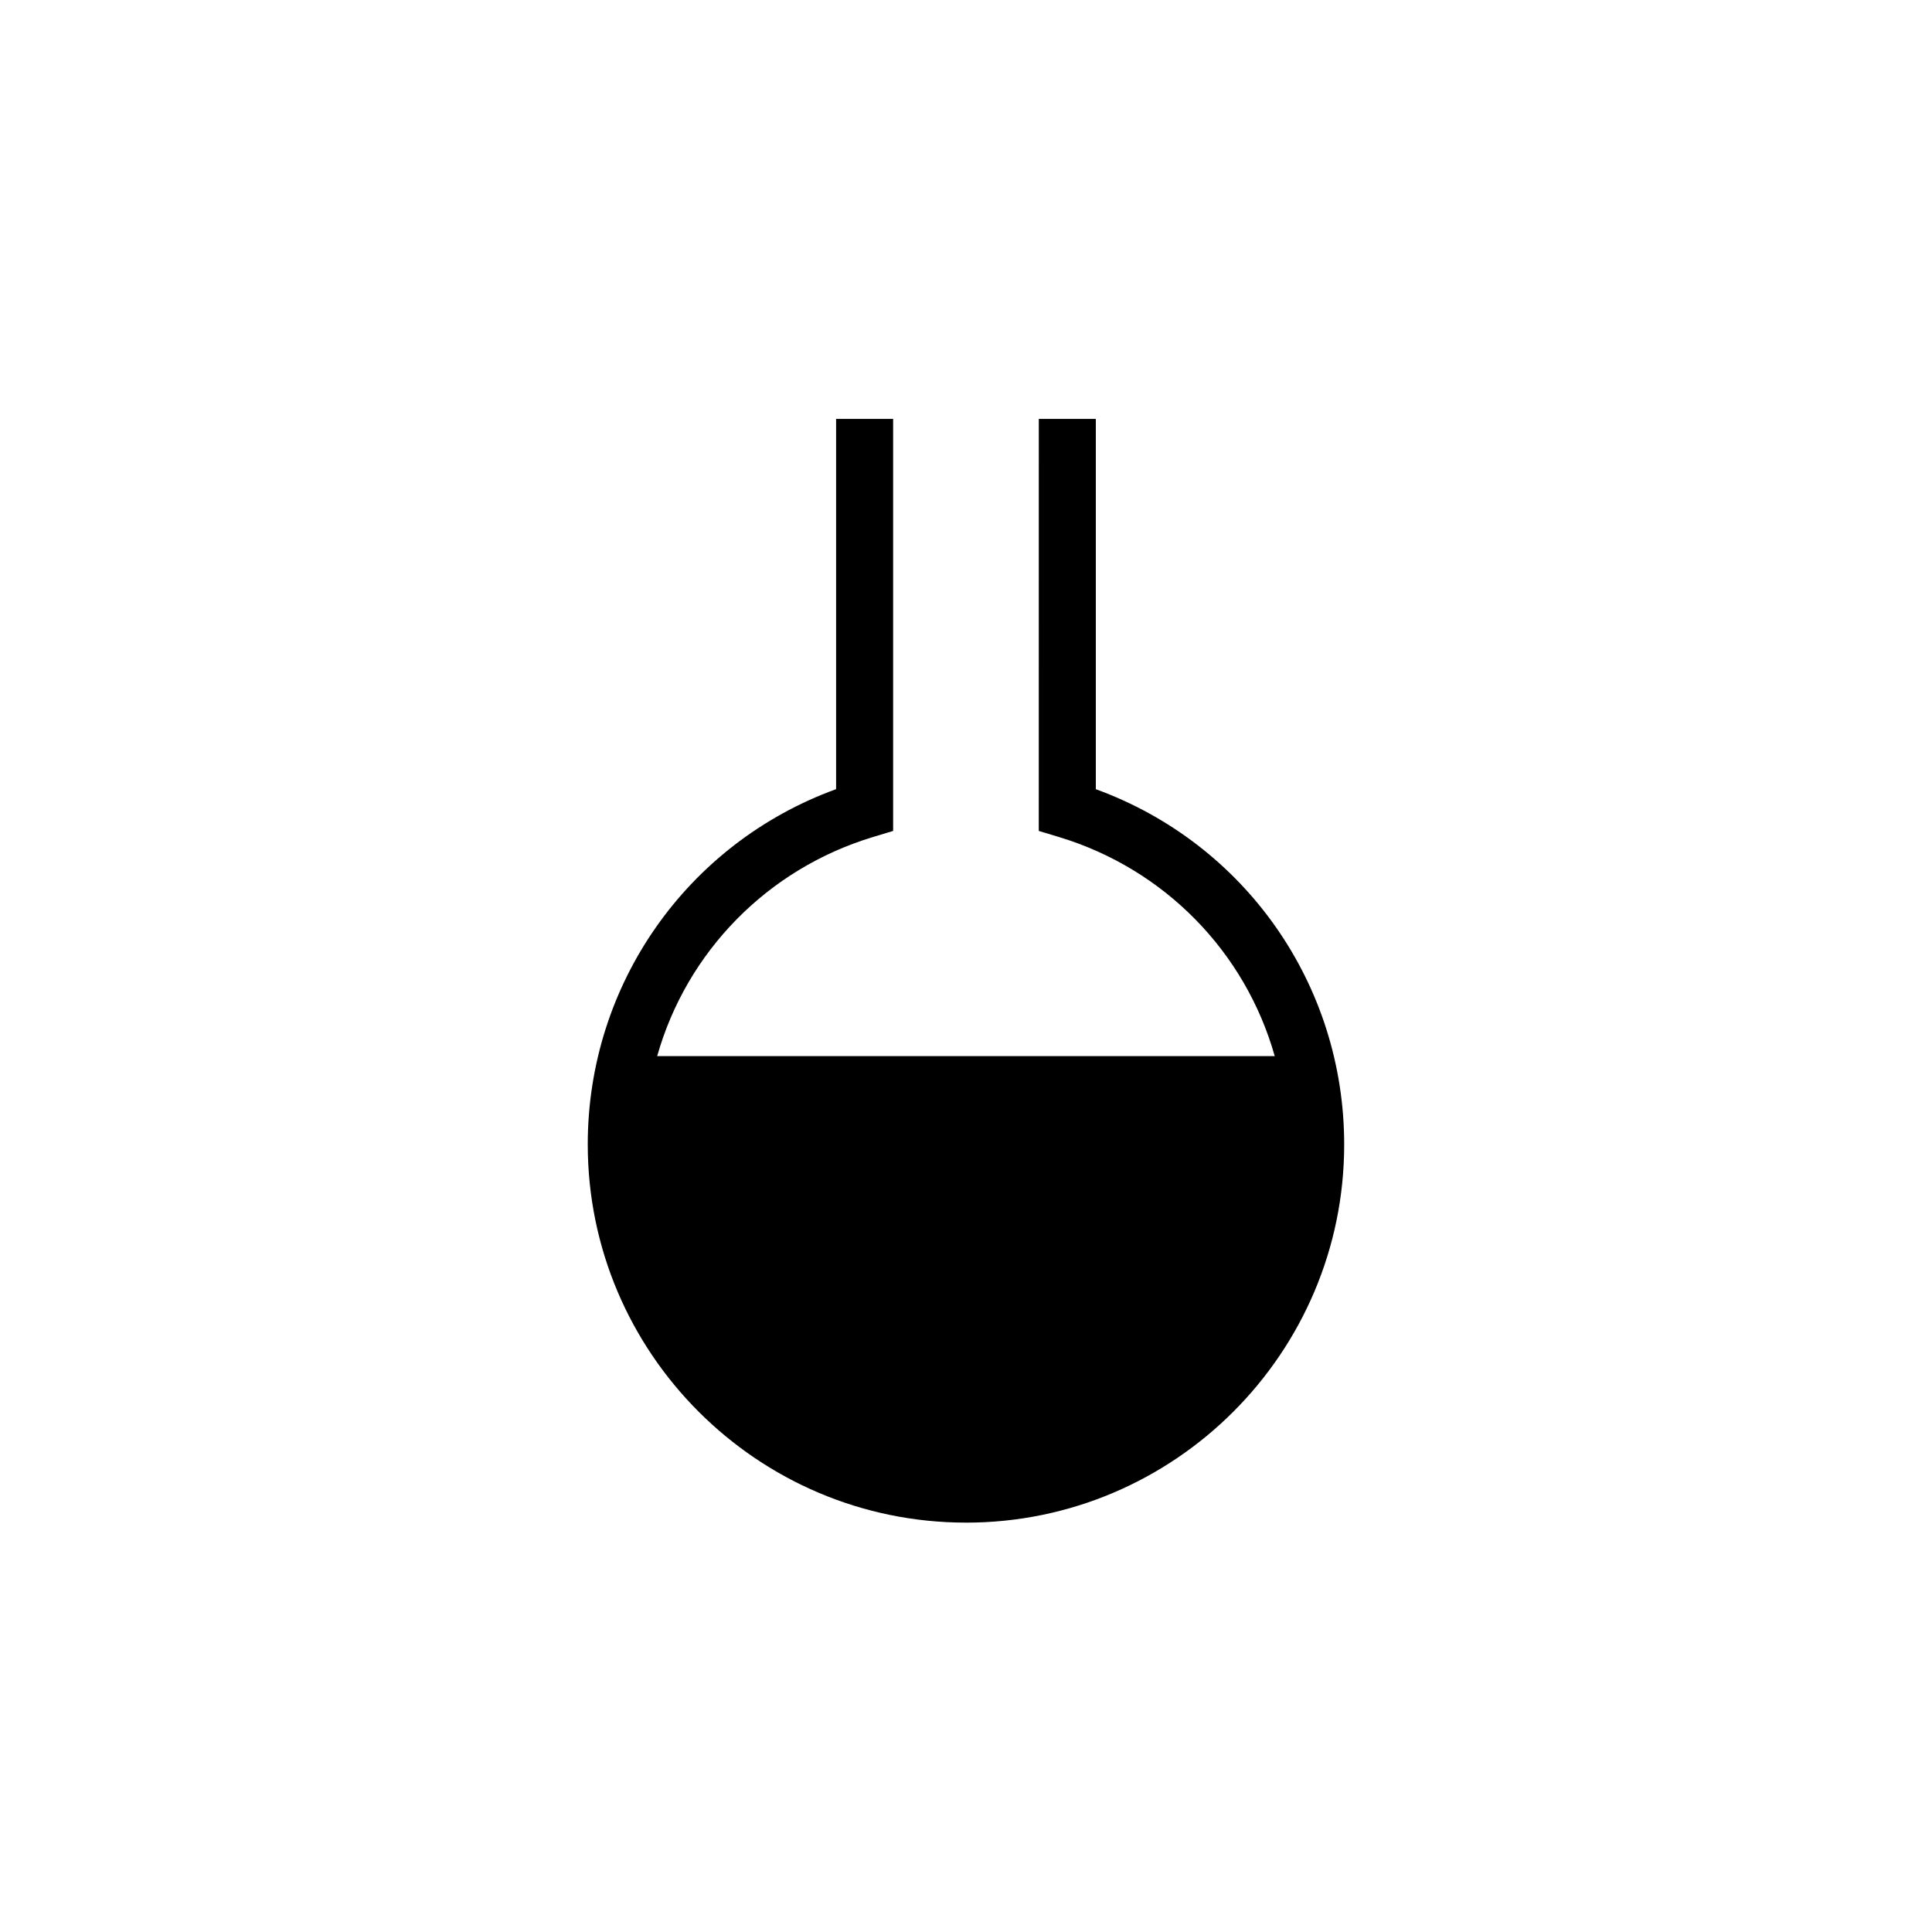
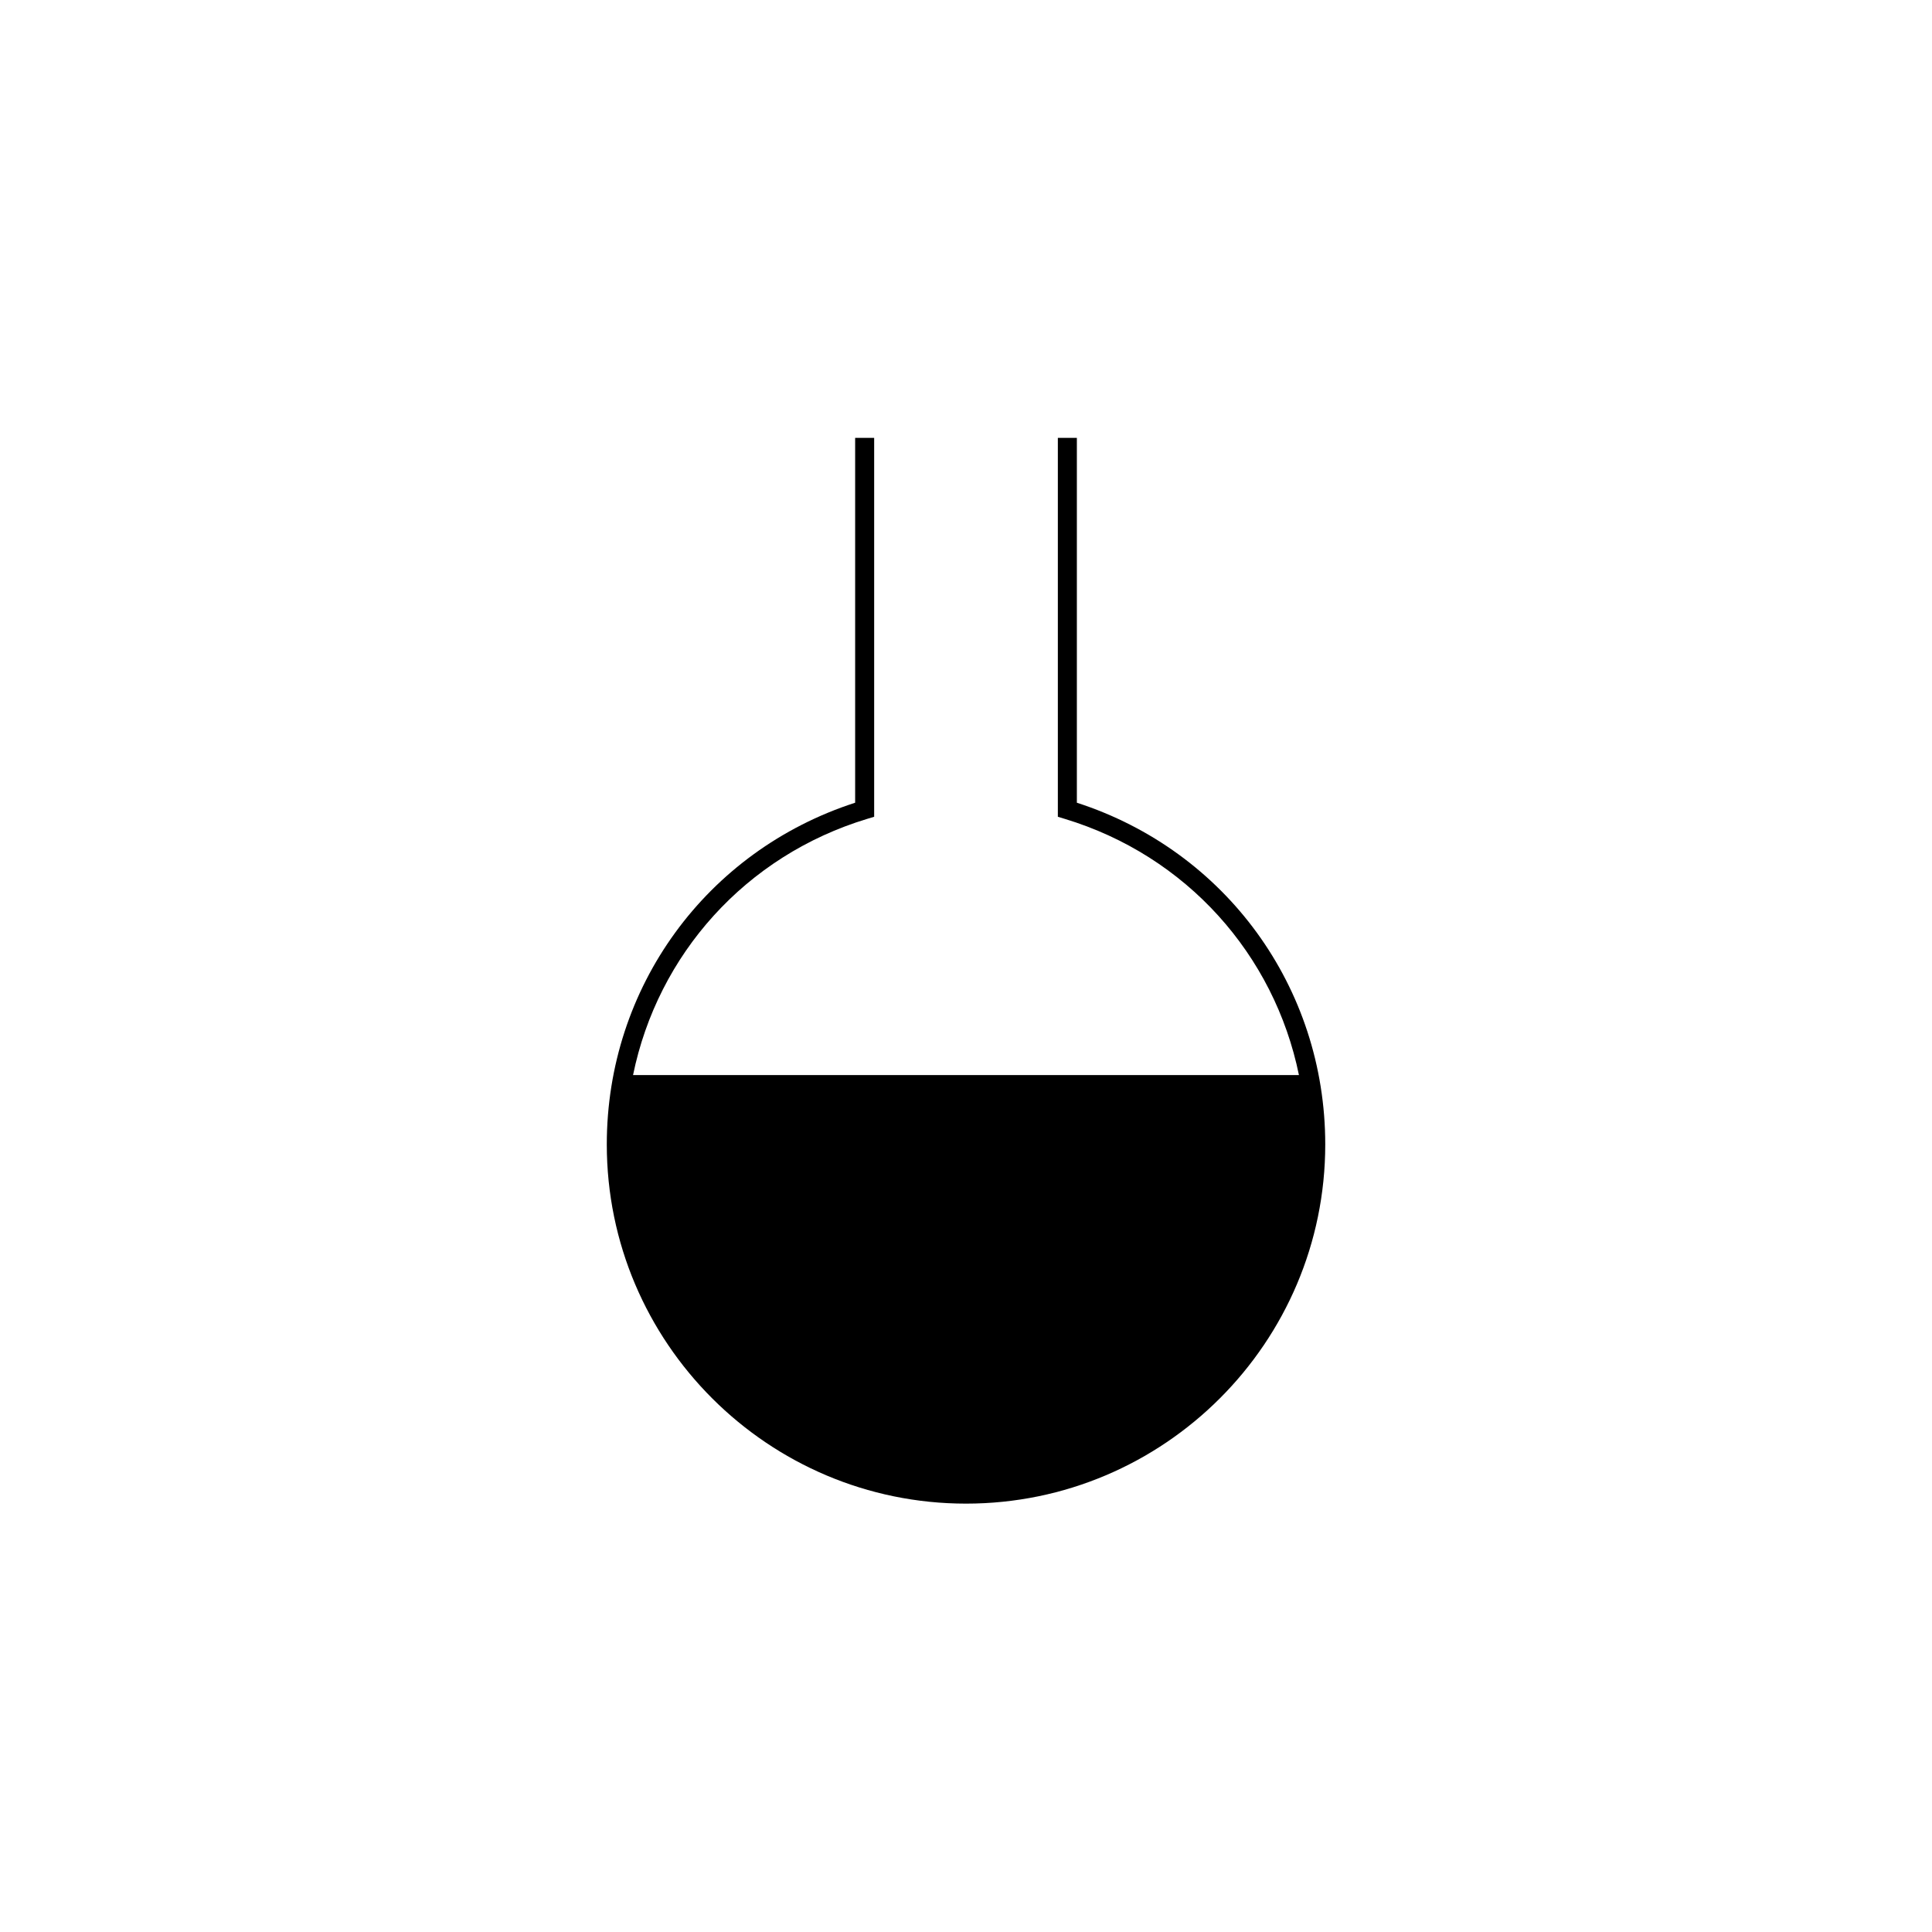
<svg xmlns="http://www.w3.org/2000/svg" fill="#000000" width="800px" height="800px" version="1.1" viewBox="144 144 512 512">
  <g>
    <path d="m429.38 356.73v-96.684h-5.039v100.41l1.789 0.539c32.277 9.766 55.566 35.969 62.105 67.914l-176.47-0.004c6.539-31.953 29.82-58.148 62.109-67.914l1.789-0.539v-100.41h-5.039v96.688c-39.449 12.762-65.816 48.914-65.816 90.551 0 52.492 42.707 95.195 95.199 95.195 52.496 0 95.199-42.703 95.199-95.195-0.004-41.637-26.375-77.789-65.824-90.551z" />
-     <path d="m400 547.51c-55.27 0-100.24-44.965-100.24-100.23 0-42.379 26.301-79.758 65.816-94.148v-98.117h15.113v109.19l-5.367 1.621c-27.922 8.449-49.344 30.391-57.164 58.055h163.66c-7.812-27.664-29.242-49.609-57.164-58.055l-5.367-1.621 0.008-109.19h15.113v98.133c39.523 14.383 65.816 51.762 65.816 94.148 0.008 55.254-44.961 100.22-100.23 100.22zm-89.188-113.56c-0.645 4.363-0.977 8.816-0.977 13.332 0 49.711 40.445 90.156 90.16 90.156s90.16-40.441 90.16-90.156c0-4.516-0.332-8.969-0.973-13.332z" />
  </g>
</svg>